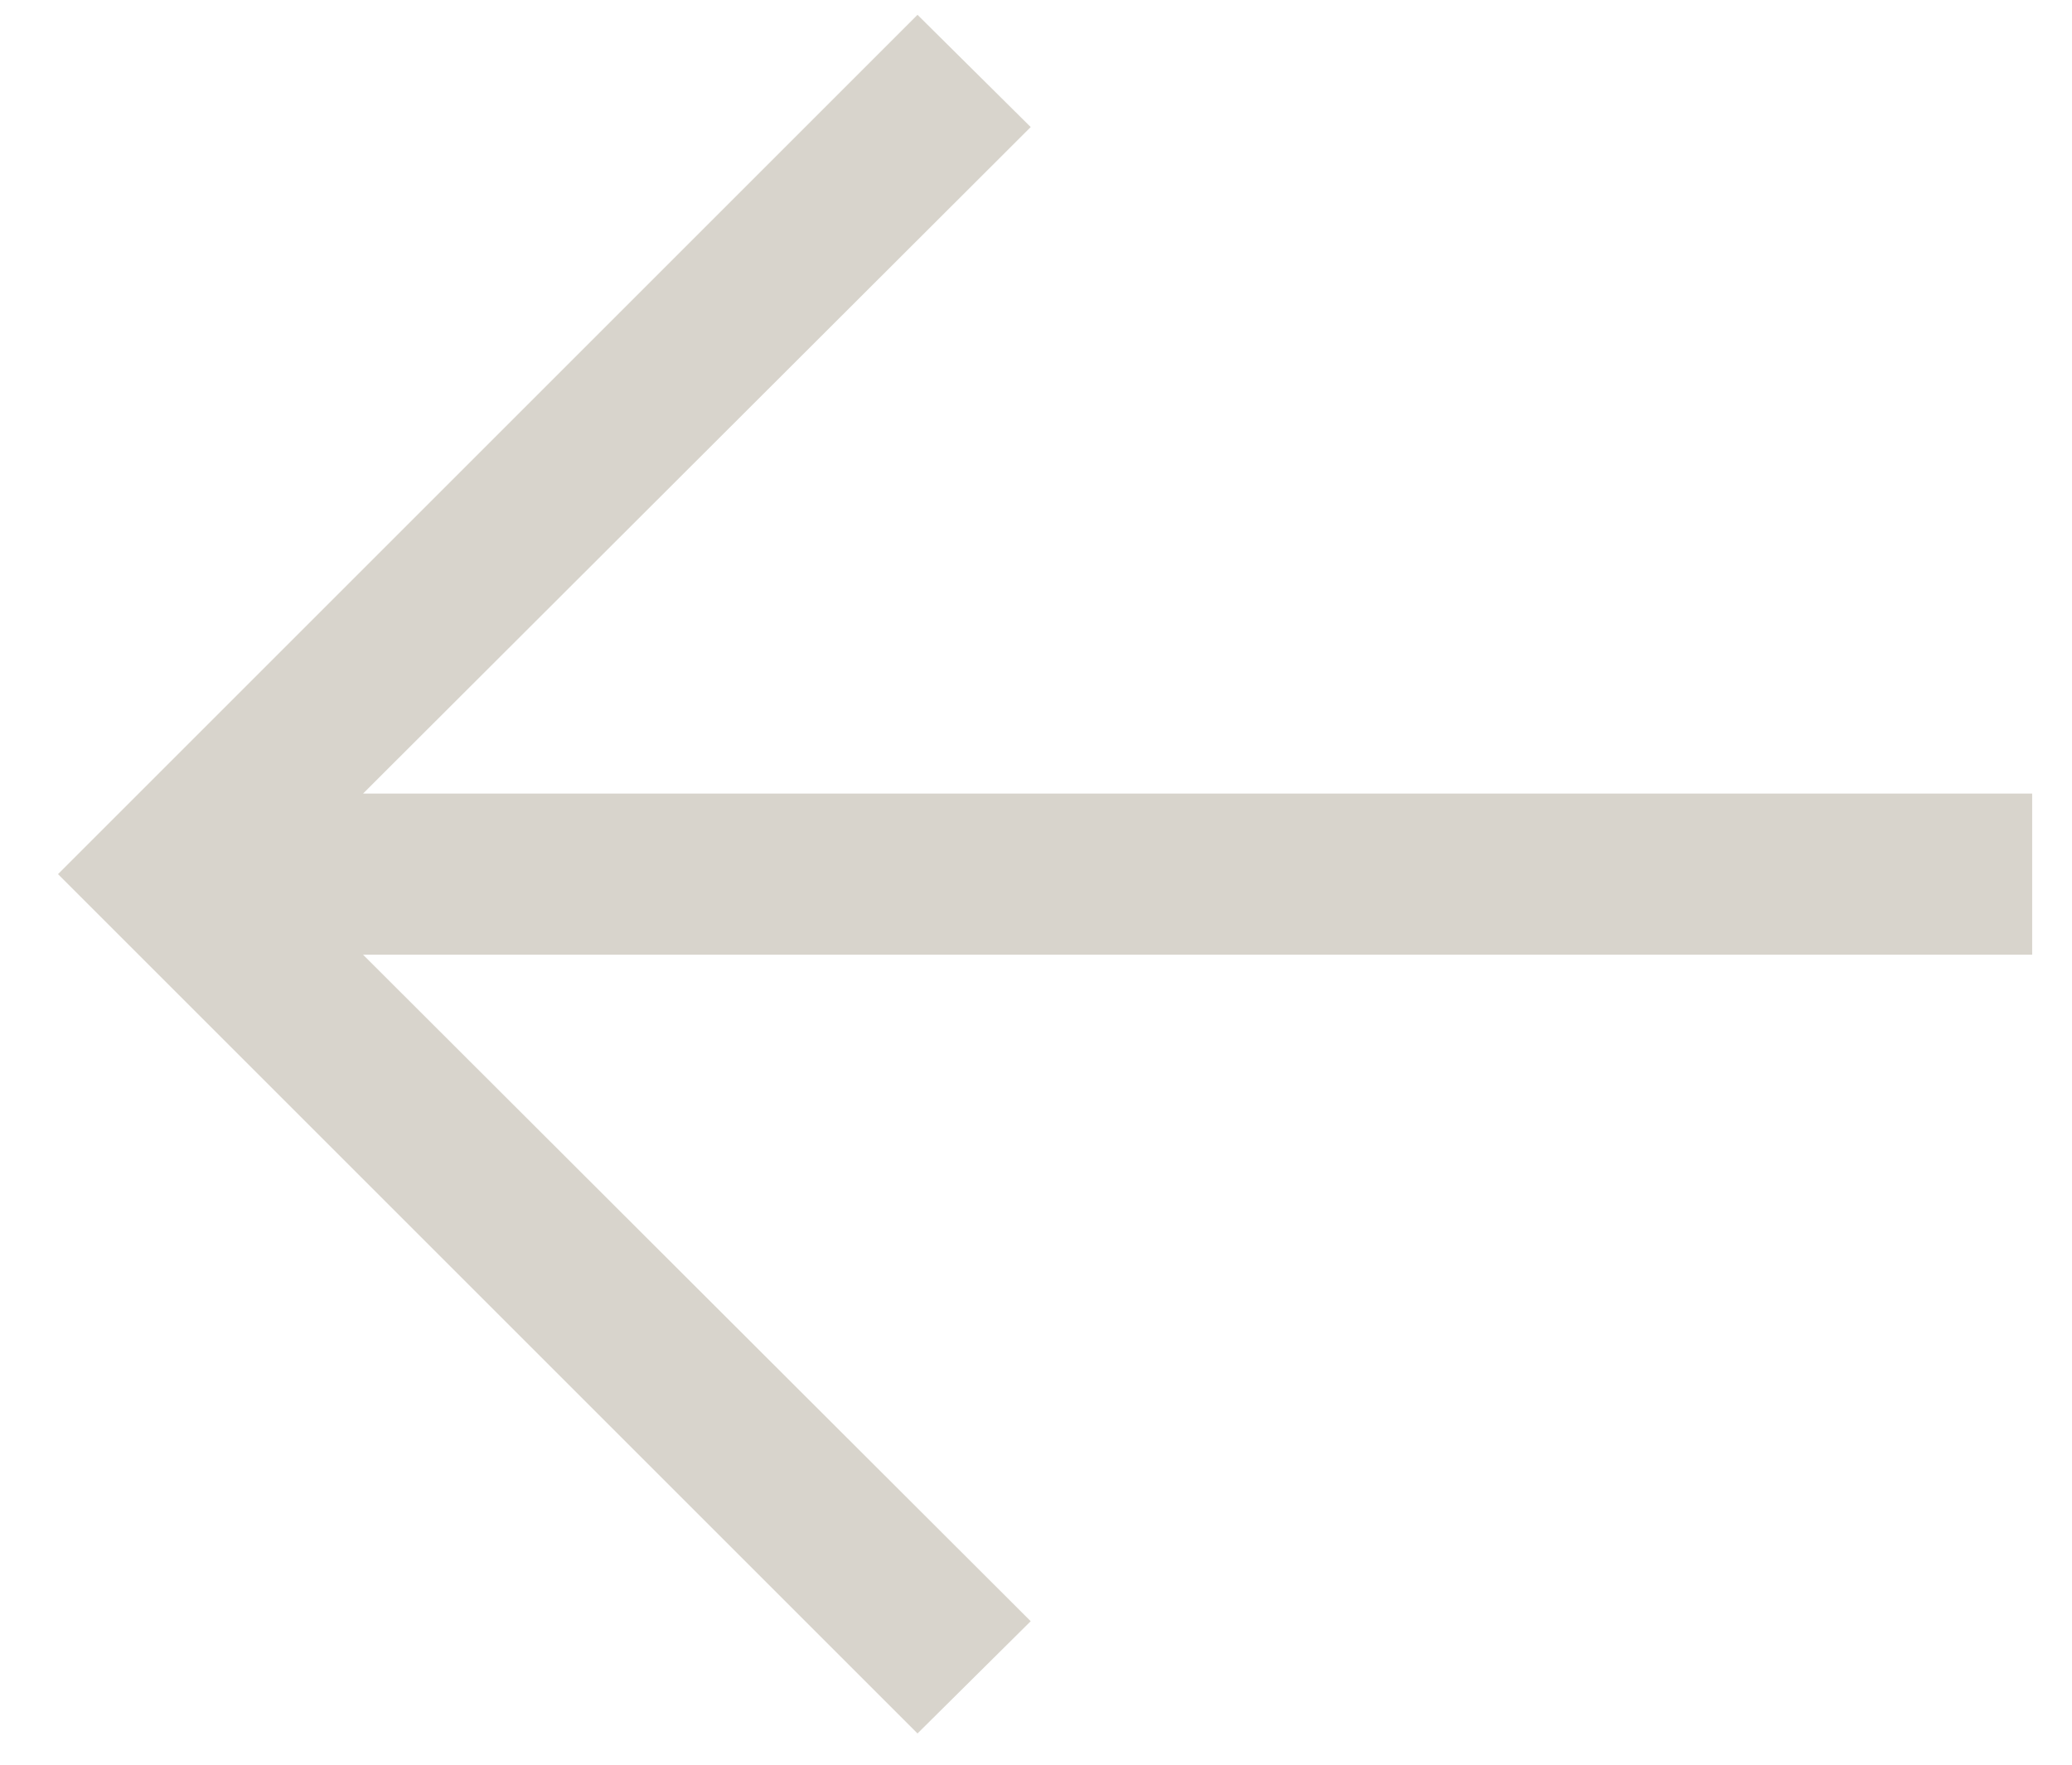
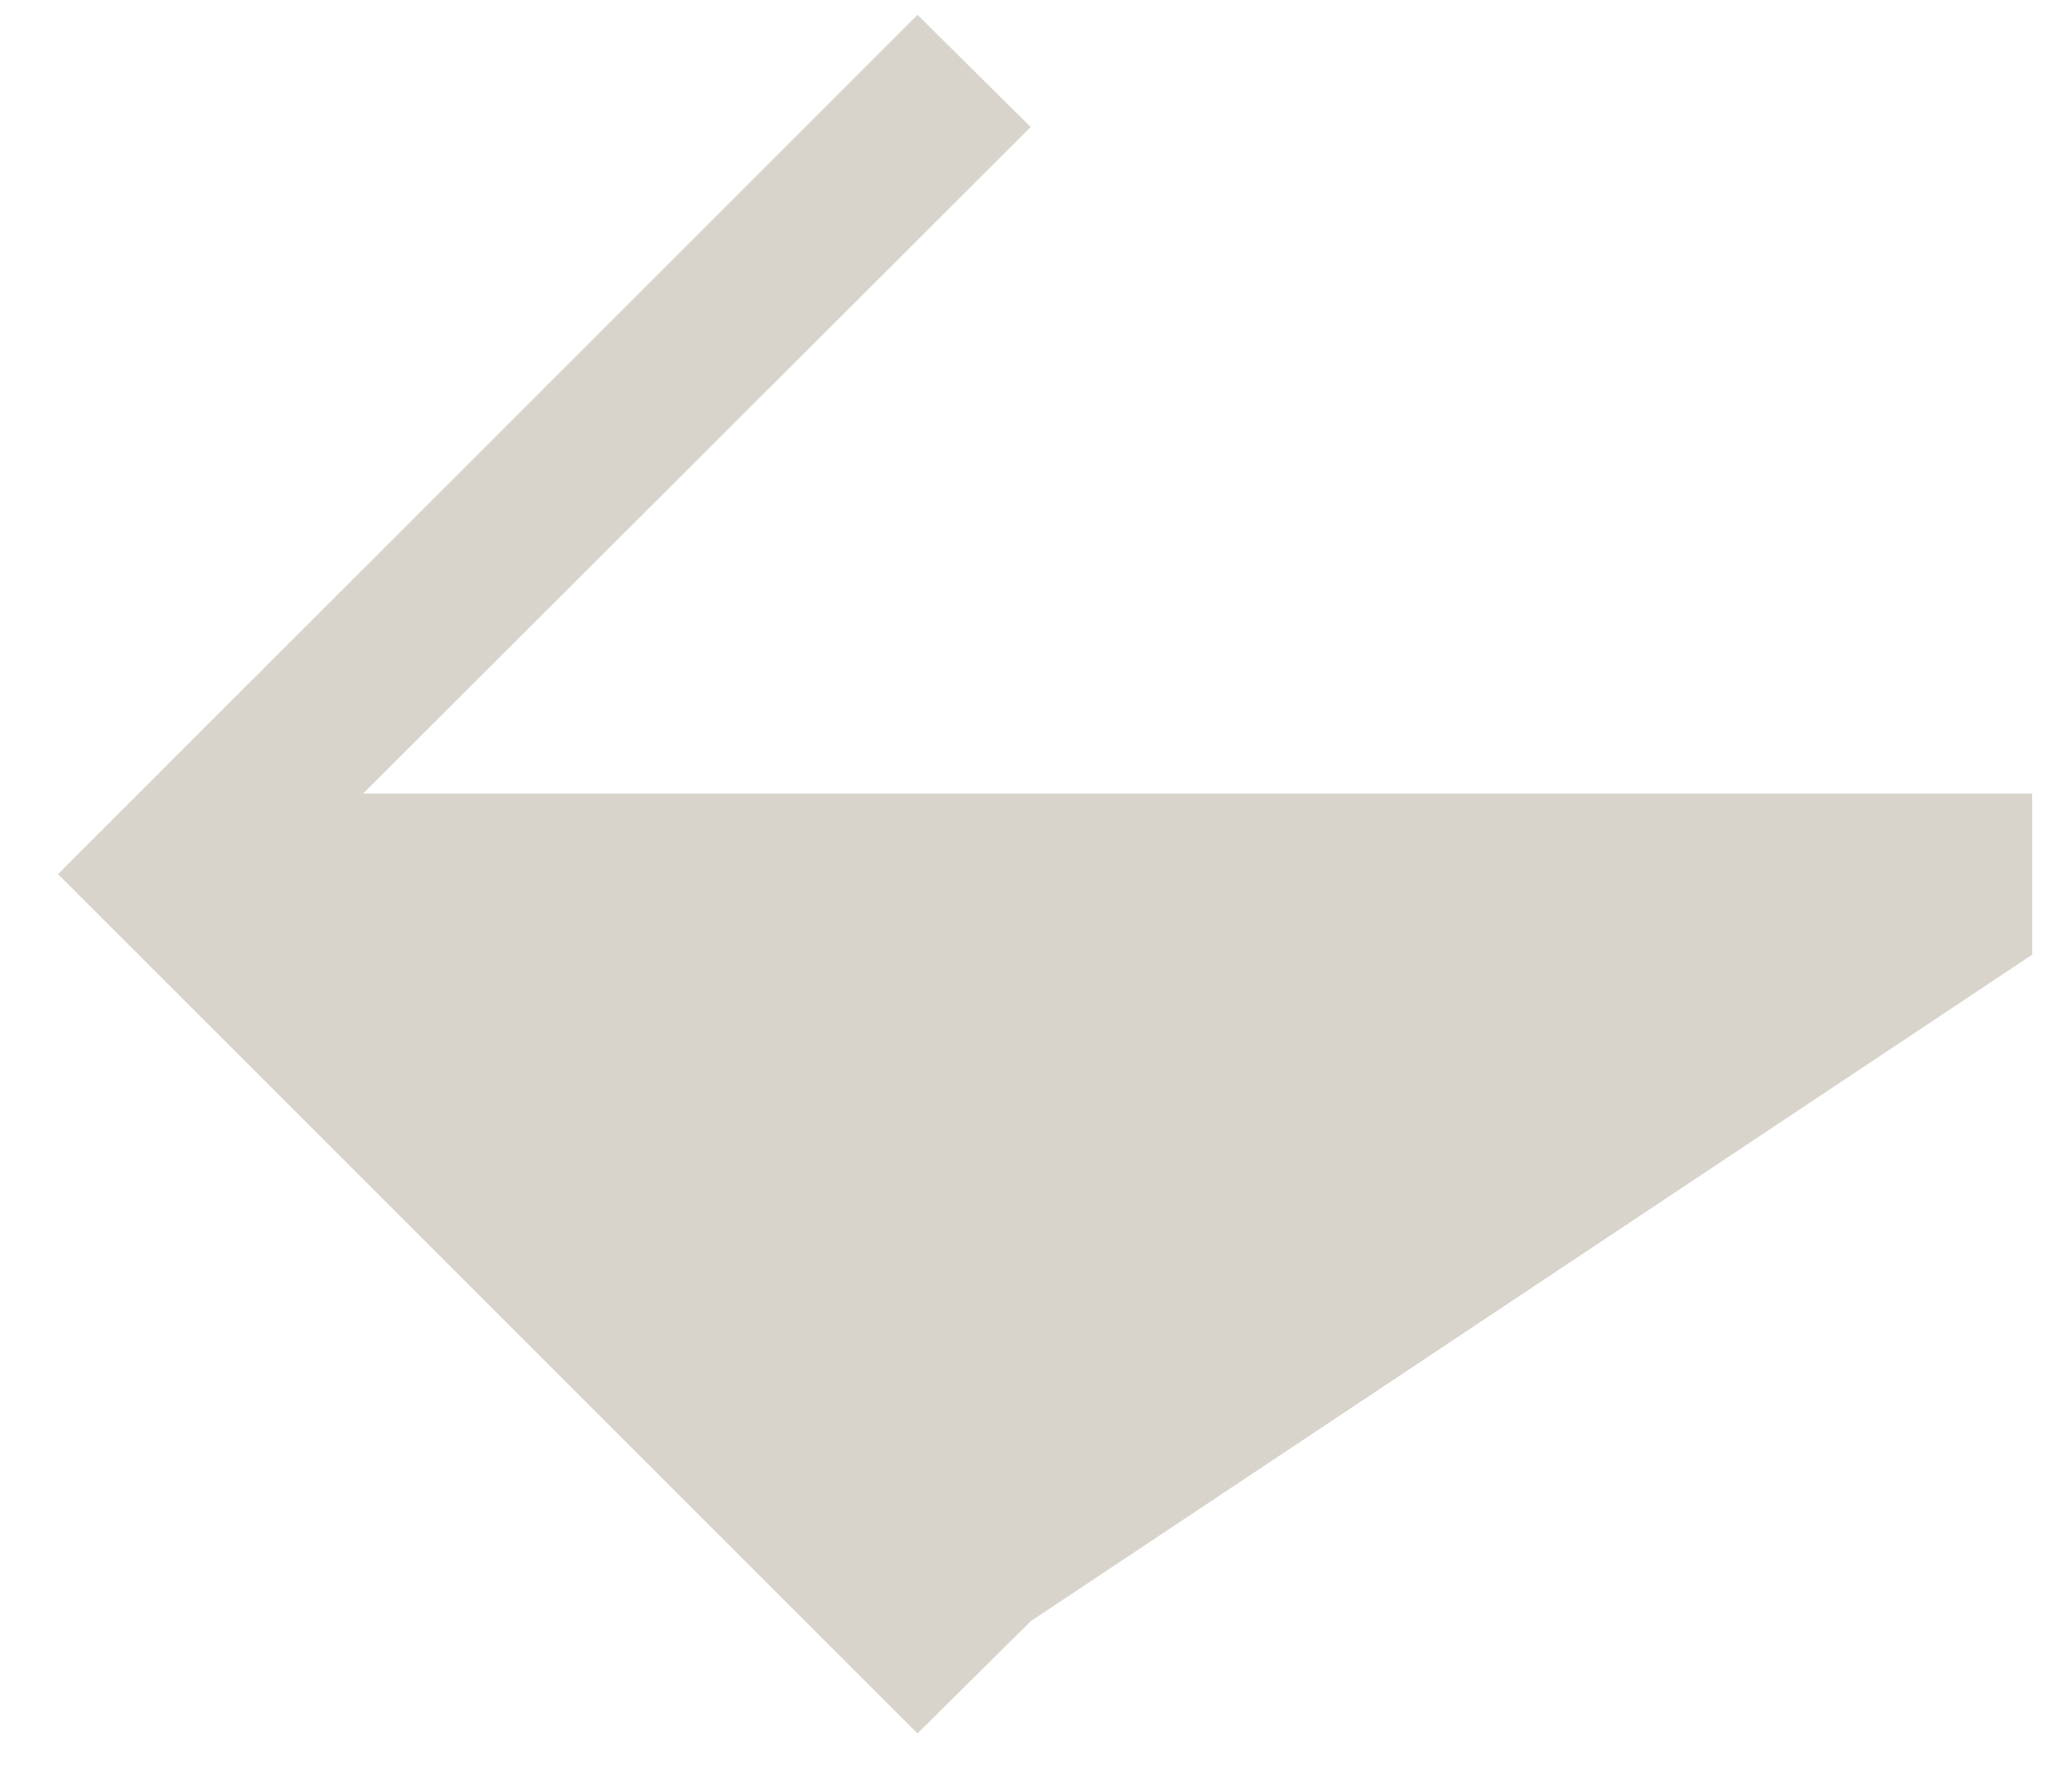
<svg xmlns="http://www.w3.org/2000/svg" width="27" height="23" viewBox="0 0 27 23" fill="none">
-   <path d="M11.956 0.193L13.431 1.656L4.731 10.343L26.481 10.343L26.481 12.443L4.731 12.443L13.431 21.13L11.956 22.593L0.756 11.393L11.956 0.193Z" fill="#D8D4CC" />
+   <path d="M11.956 0.193L13.431 1.656L4.731 10.343L26.481 10.343L26.481 12.443L13.431 21.13L11.956 22.593L0.756 11.393L11.956 0.193Z" fill="#D8D4CC" />
</svg>